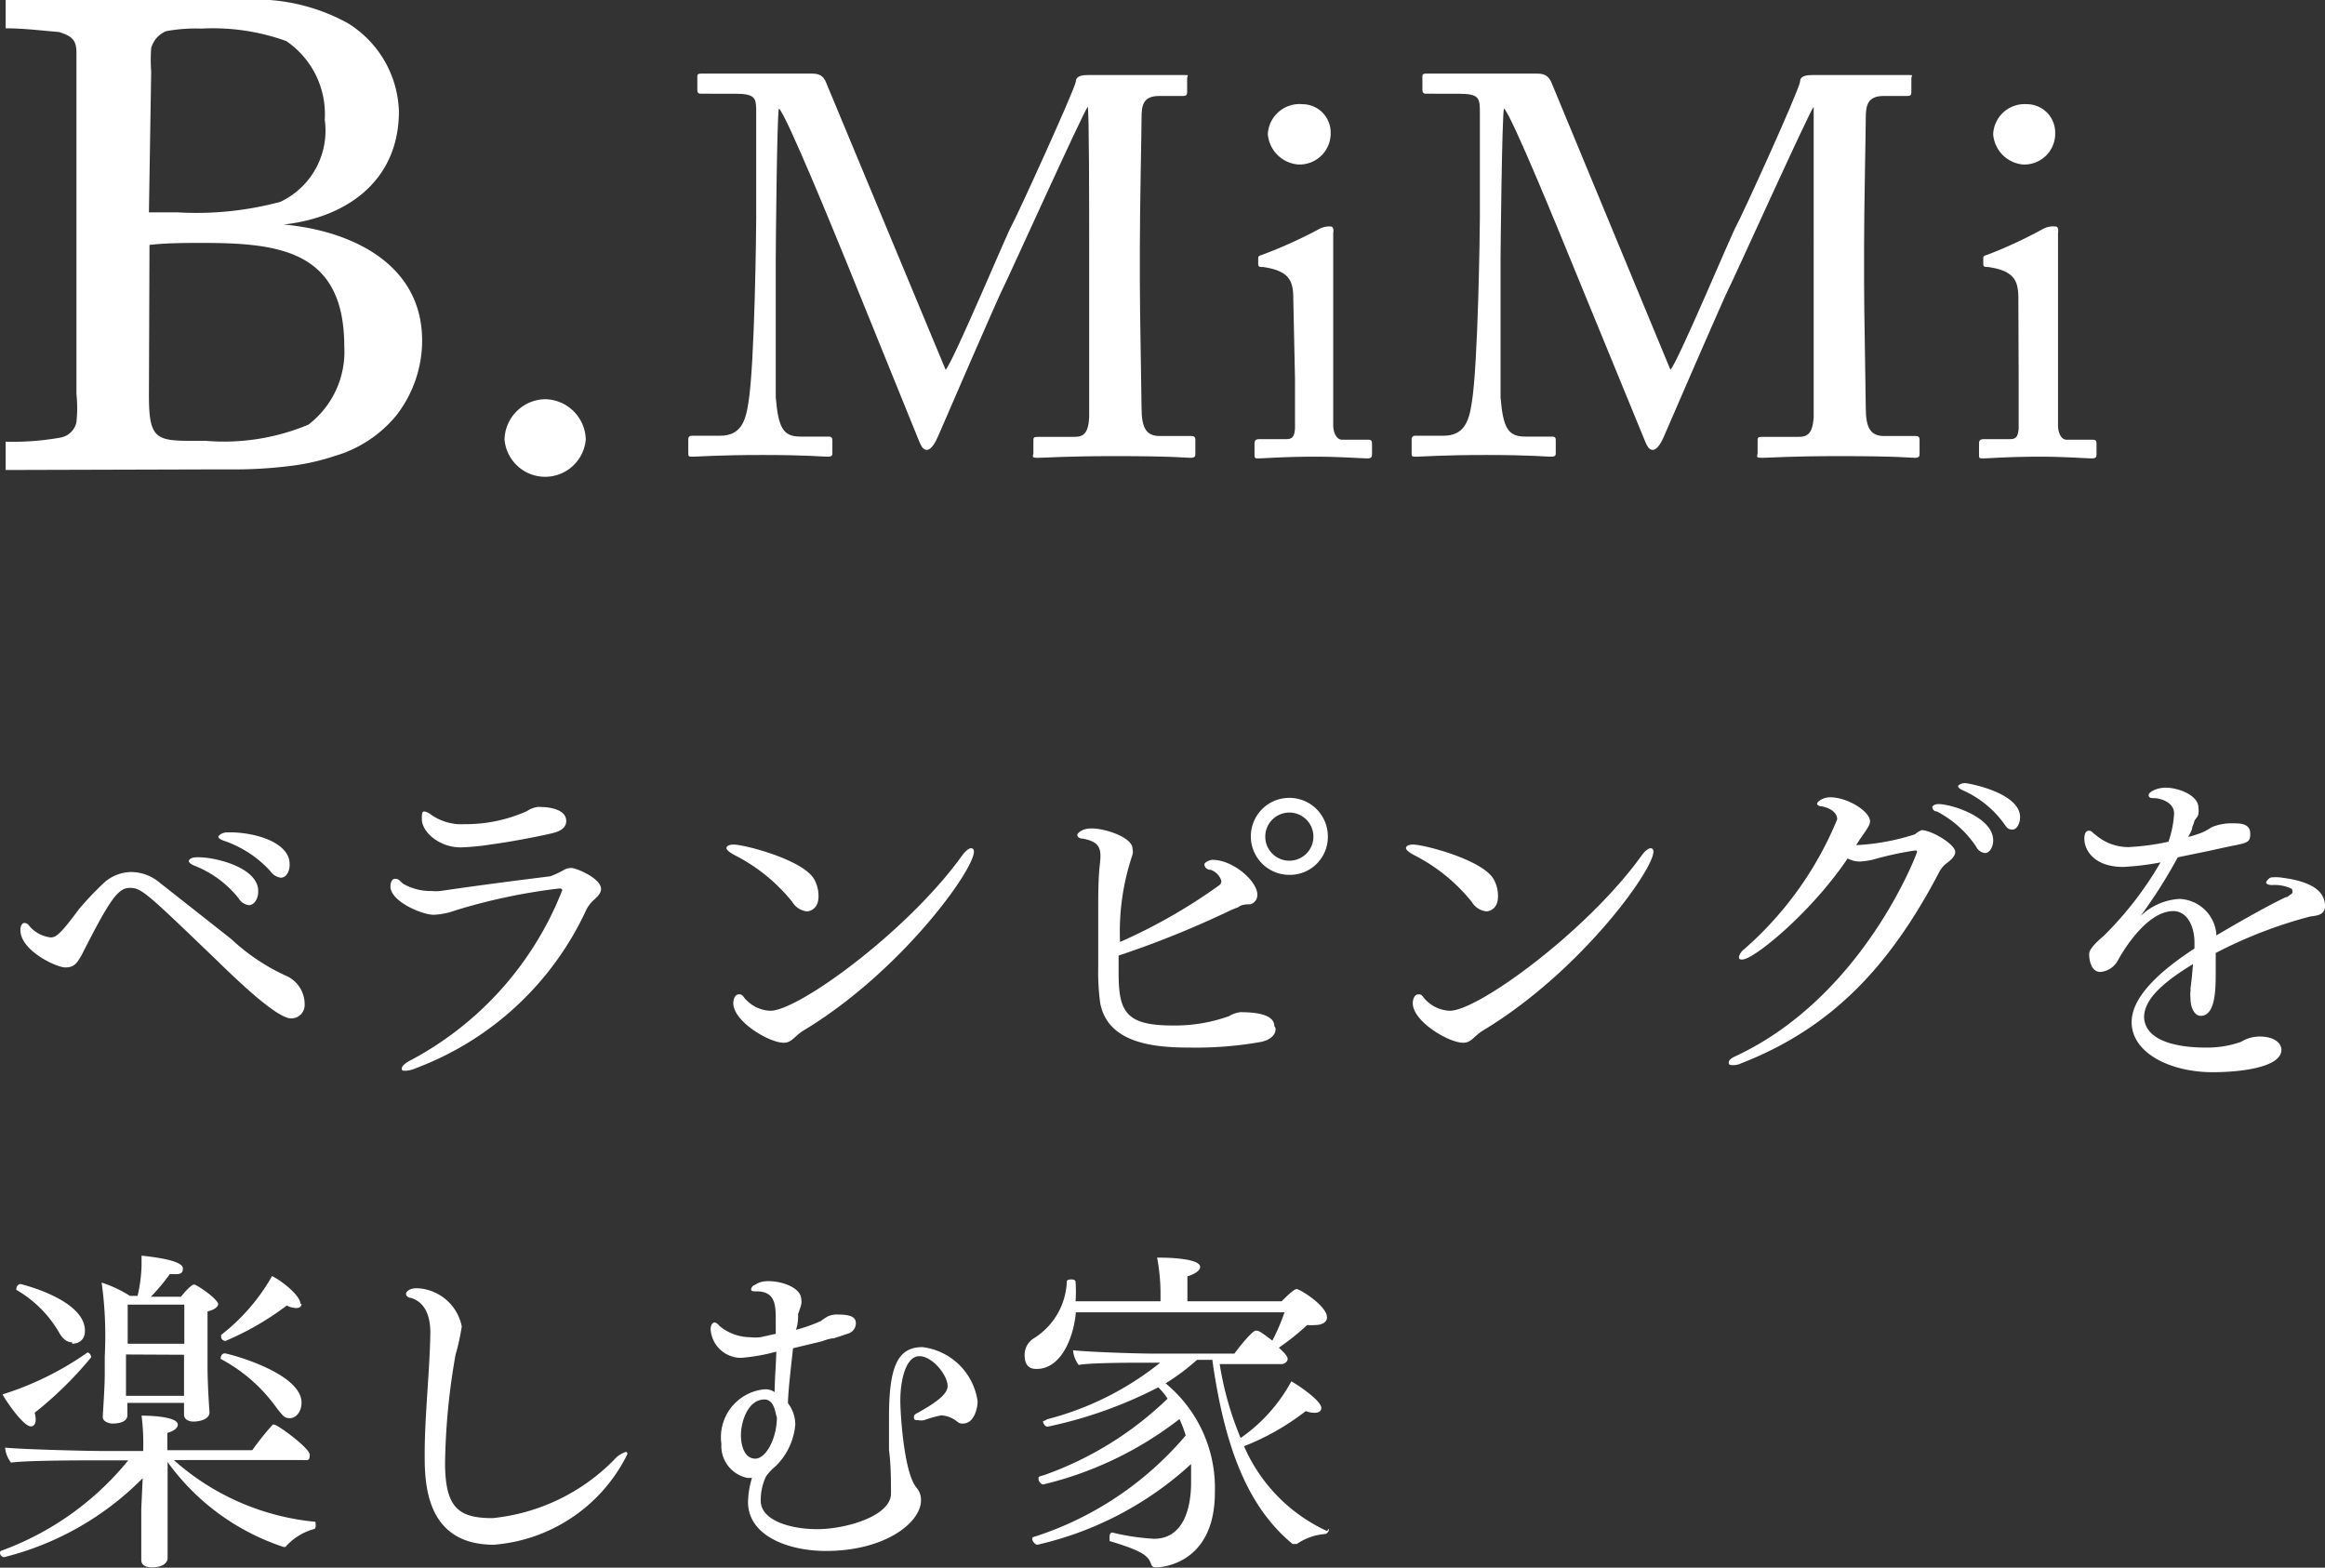
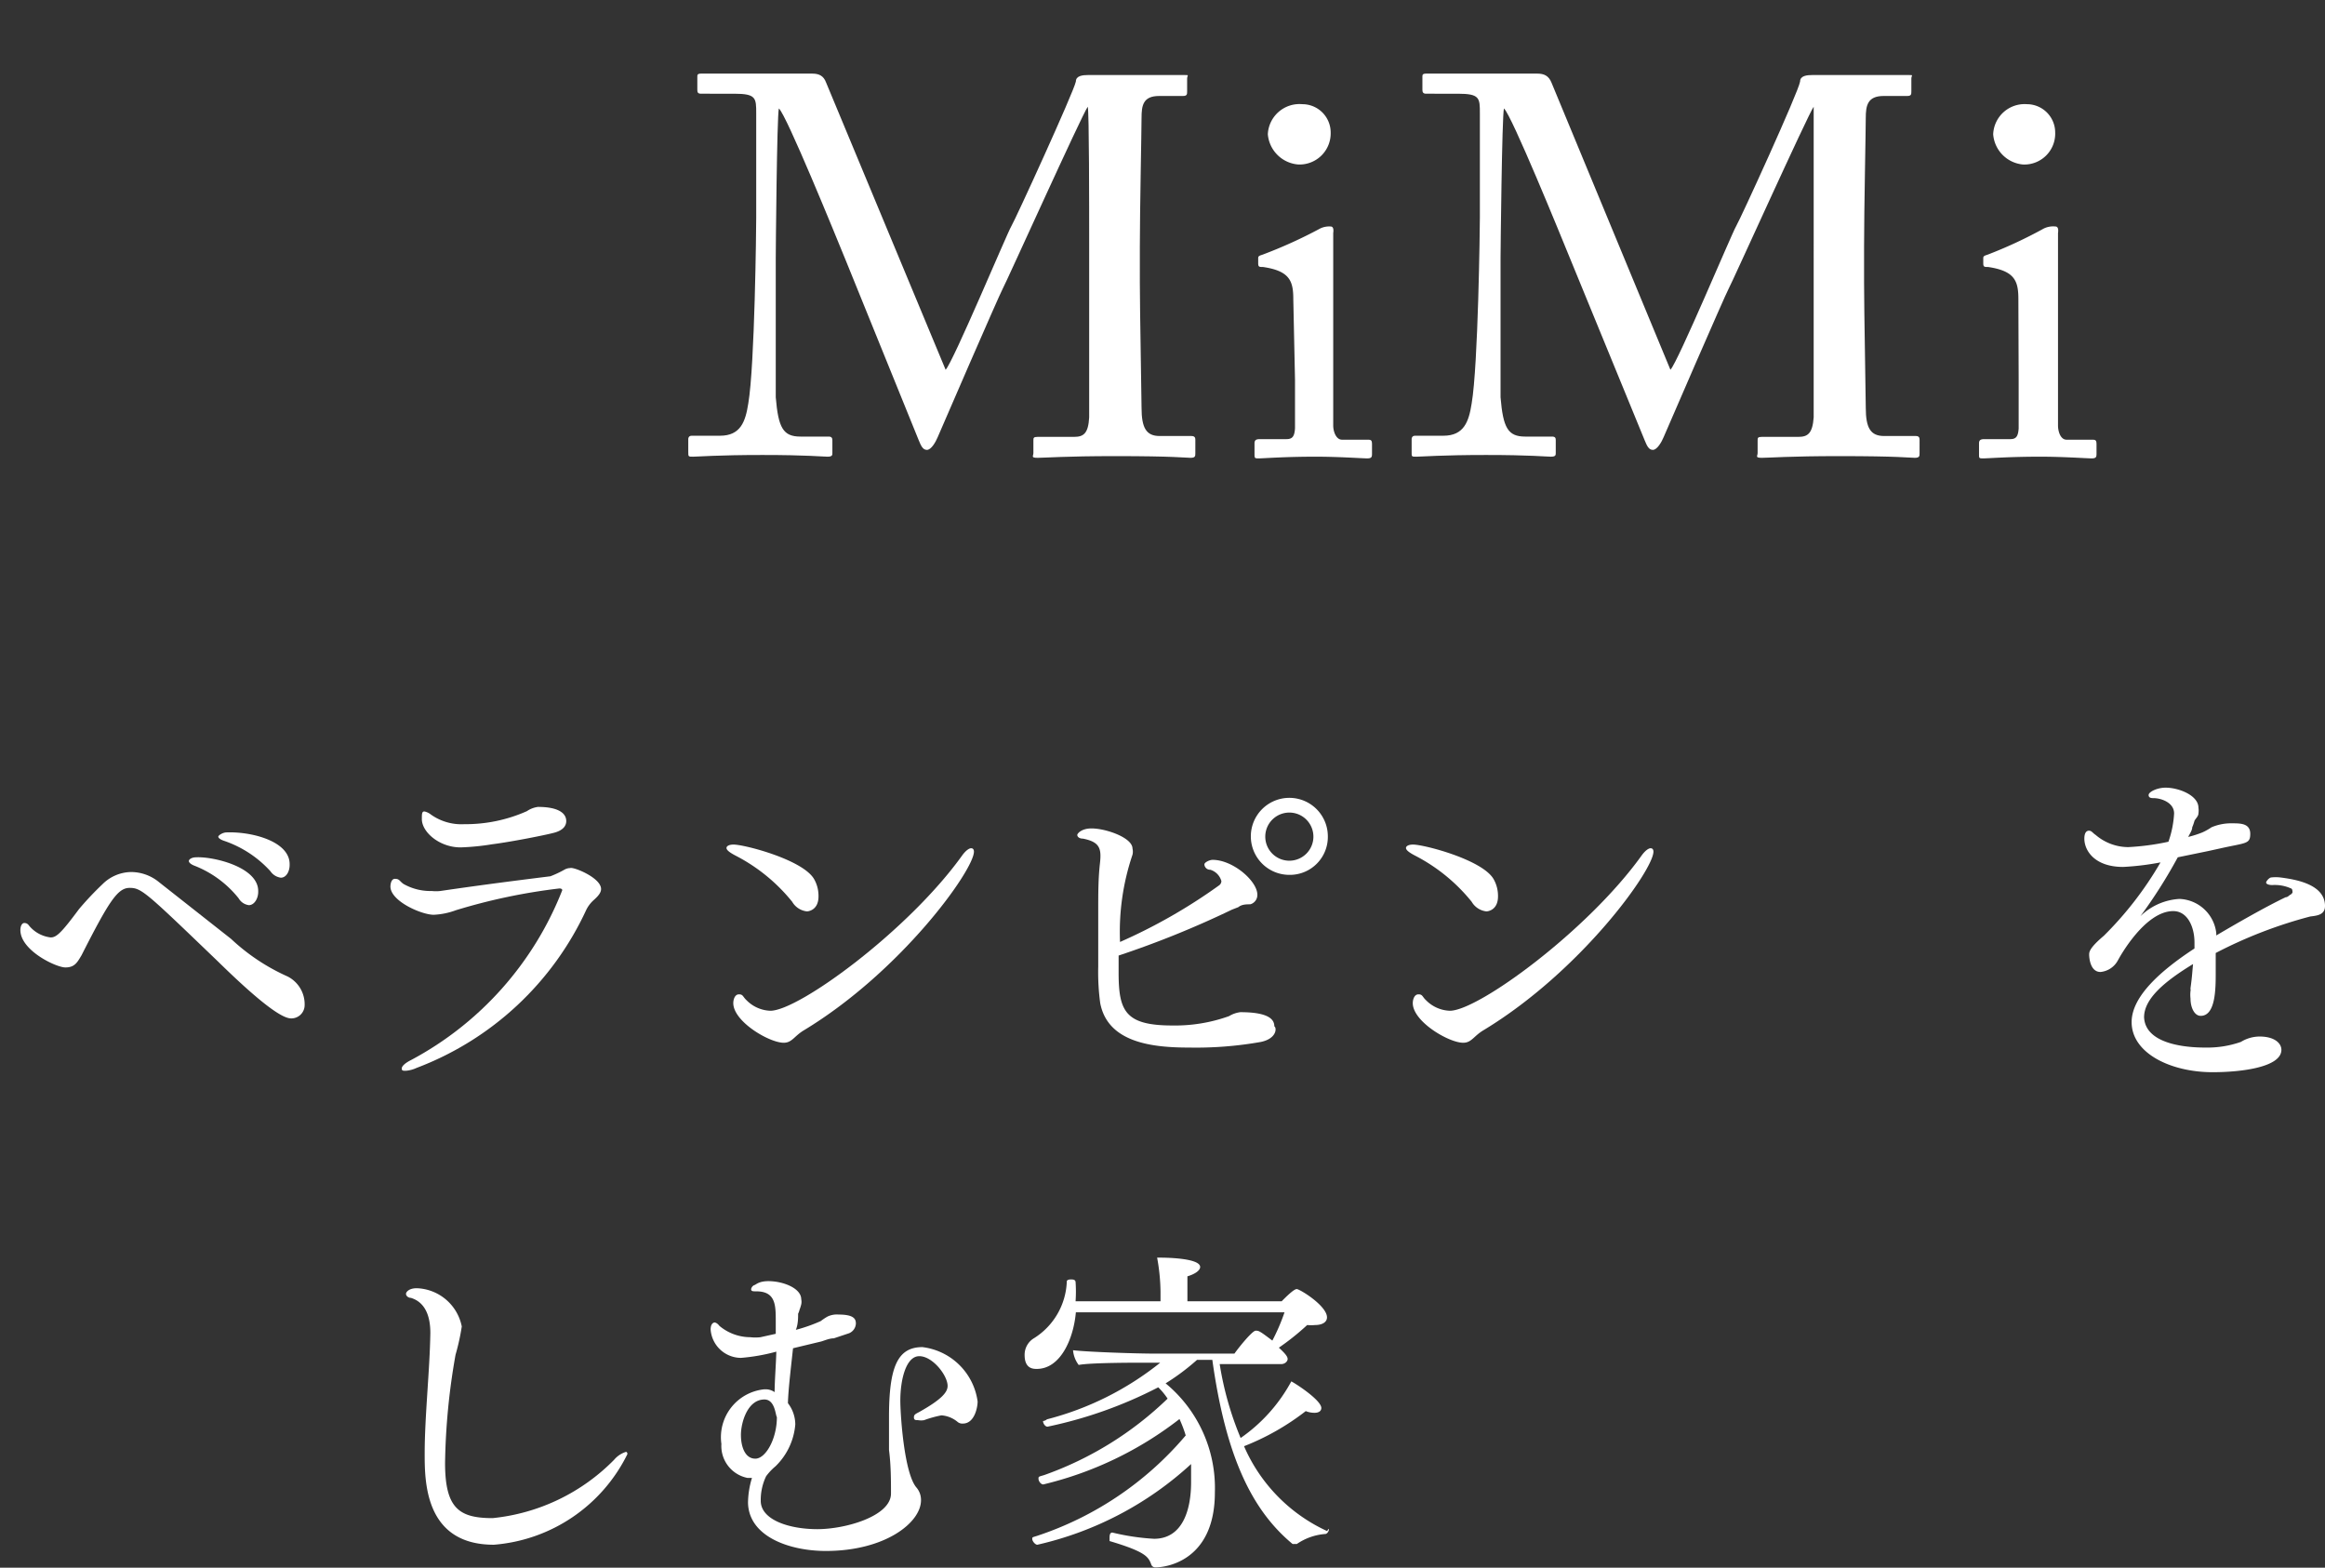
<svg xmlns="http://www.w3.org/2000/svg" viewBox="0 0 82.12 55.37">
  <rect x="0" y="0" width="82.12" height="55.37" fill="#333333" stroke="none" />
  <defs>
    <style>.cls-1{fill:#fff;}</style>
  </defs>
  <title>ttl_mimi_sp</title>
  <g id="Layer_2" data-name="Layer 2">
    <g id="メイン">
      <path class="cls-1" d="M33.4,13.06c.27-.28,2.17-4.82,2.32-5.07S37.92,3.26,38,2.88c0-.21.25-.23.44-.23,2.52,0,3.17,0,3.38,0s.11,0,.11.13v.44c0,.11,0,.17-.15.17h-.84c-.57,0-.62.34-.62.78s-.06,3.26-.06,4.54V10c0,.95.06,4,.06,4.4,0,.72.17,1,.64,1h1.12c.12,0,.14.06.14.13V16c0,.11,0,.17-.17.17s-.57-.06-2.66-.06c-1.75,0-2.49.06-2.74.06s-.15-.06-.15-.17v-.44c0-.09,0-.13.15-.13h1.29c.33,0,.5-.12.53-.69,0-.22,0-3.53,0-4.93V8.58c0-1.25,0-4.64-.05-4.81h0c-.19.25-2.89,6.23-3,6.42s-2.23,5.08-2.3,5.25-.23.45-.38.45-.21-.15-.29-.34L29.87,9.19c-.36-.88-2.09-5.13-2.36-5.36-.07.27-.11,5.07-.11,5.3s0,4.24,0,4.9c.09,1.08.26,1.39.87,1.39h1c.11,0,.13.06.13.13V16c0,.07,0,.13-.17.13s-.72-.06-2.3-.06-2.28.06-2.45.06-.17,0-.17-.17v-.46s0-.11.12-.11h1c.73,0,.9-.5,1-1.14.23-1.35.28-6.21.28-6.56s0-3.13,0-3.68,0-.7-.78-.7H24.76c-.12,0-.13-.06-.13-.14V2.71c0-.06,0-.11.13-.11s.7,0,2.32,0c.89,0,1.38,0,1.61,0s.4.07.49.32Z" />
      <path class="cls-1" d="M45.68,10.57c0-.64-.12-1-1.07-1.14-.13,0-.17,0-.17-.13V9.13c0-.06,0-.09.14-.13a16.66,16.66,0,0,0,2.05-.93A.73.73,0,0,1,47,8c.09,0,.11.1.09.23,0,.32,0,1.52,0,3.1v2.07c0,.74,0,1.42,0,1.63s.1.5.31.5h.87c.15,0,.19,0,.19.17V16c0,.13,0,.19-.17.19s-1-.06-1.82-.06c-1.11,0-1.85.06-2,.06s-.16,0-.16-.15v-.38c0-.12.06-.15.19-.15h.93c.21,0,.29-.08.31-.38,0-.57,0-1.16,0-1.73Zm-.9-5.83A1.12,1.12,0,0,1,46,3.68a1,1,0,0,1,1,1,1.1,1.1,0,0,1-1.14,1.13A1.17,1.17,0,0,1,44.78,4.74Z" />
      <path class="cls-1" d="M59,13.06c.27-.28,2.17-4.82,2.32-5.07s2.2-4.73,2.26-5.11c0-.21.25-.23.44-.23,2.53,0,3.17,0,3.38,0s.11,0,.11.13v.44c0,.11,0,.17-.15.17h-.83c-.57,0-.63.34-.63.78s-.06,3.26-.06,4.54V10c0,.95.06,4,.06,4.4,0,.72.17,1,.65,1h1.12c.11,0,.13.06.13.13V16c0,.11,0,.17-.17.17s-.57-.06-2.66-.06c-1.75,0-2.49.06-2.74.06s-.15-.06-.15-.17v-.44c0-.09,0-.13.15-.13h1.29c.33,0,.5-.12.54-.69,0-.22,0-3.53,0-4.93V8.58c0-1.25,0-4.64,0-4.81h0c-.19.25-2.89,6.23-3,6.42s-2.23,5.08-2.3,5.25-.23.45-.38.45-.21-.15-.29-.34L55.48,9.19c-.36-.88-2.09-5.13-2.36-5.36C53.05,4.1,53,8.9,53,9.13s0,4.24,0,4.9c.09,1.08.26,1.39.87,1.39h.95c.12,0,.13.06.13.13V16c0,.07,0,.13-.17.13s-.72-.06-2.29-.06-2.28.06-2.46.06-.17,0-.17-.17v-.46s0-.11.12-.11h1c.73,0,.9-.5,1-1.14.23-1.35.29-6.21.29-6.56s0-3.13,0-3.68,0-.7-.78-.7H50.37c-.11,0-.13-.06-.13-.14V2.71c0-.06,0-.11.13-.11s.7,0,2.32,0c.89,0,1.38,0,1.61,0s.4.07.5.32Z" />
      <path class="cls-1" d="M71.29,10.57c0-.64-.12-1-1.07-1.14-.13,0-.17,0-.17-.13V9.13c0-.06,0-.09.14-.13a16,16,0,0,0,2-.93A.76.76,0,0,1,72.6,8c.09,0,.11.1.09.23,0,.32,0,1.52,0,3.1v2.07c0,.74,0,1.42,0,1.63s.09.5.3.5h.87c.15,0,.19,0,.19.17V16c0,.13,0,.19-.17.19s-1-.06-1.82-.06c-1.1,0-1.84.06-2,.06s-.16,0-.16-.15v-.38c0-.12.06-.15.19-.15H71c.2,0,.28-.08.3-.38,0-.57,0-1.16,0-1.73ZM70.4,4.74a1.11,1.11,0,0,1,1.19-1.06,1,1,0,0,1,1,1,1.09,1.09,0,0,1-1.14,1.13A1.16,1.16,0,0,1,70.4,4.74Z" />
-       <path class="cls-1" d="M.2,16.6v-1a9.45,9.45,0,0,0,1.91-.14.7.7,0,0,0,.59-.55,4.82,4.82,0,0,0,0-1V2.18l0-.34c0-.46-.21-.58-.62-.71C1.46,1.08.84,1,.2,1V0H8.52a6.77,6.77,0,0,1,3.75.81,3.79,3.79,0,0,1,1.82,3.12c0,2.44-1.82,3.75-4.07,4,2.34.21,4.89,1.36,4.89,4.1A4.31,4.31,0,0,1,14,14.67a4.39,4.39,0,0,1-2.16,1.43,8,8,0,0,1-1.45.34,16.06,16.06,0,0,1-2.09.14c-.32,0-.65,0-1,0ZM5.26,7.5l1,0A11.47,11.47,0,0,0,9.9,7.13a2.78,2.78,0,0,0,1.57-2.9,3.12,3.12,0,0,0-1.36-2.78,7.64,7.64,0,0,0-3-.44,5.8,5.8,0,0,0-1.24.09.9.9,0,0,0-.53.6,5.77,5.77,0,0,0,0,.83Zm0,6.46c0,1.7.3,1.61,2,1.61A7.74,7.74,0,0,0,10.89,15a3.24,3.24,0,0,0,1.27-2.76c0-3.36-2.24-3.66-5-3.66-.62,0-1.26,0-1.88.07Z" />
-       <path class="cls-1" d="M19.26,14.1a1.46,1.46,0,0,1,1.43,1.42,1.44,1.44,0,0,1-2.87,0A1.46,1.46,0,0,1,19.26,14.1Z" />
      <path class="cls-1" d="M10.76,35.5a.47.47,0,0,1-.48.47c-.34,0-1.15-.61-2.57-2C5.16,31.52,5,31.36,4.58,31.36s-.72.45-1.7,2.38c-.15.25-.24.43-.57.43S.72,33.57.72,32.85c0-.13.05-.25.14-.25a.19.19,0,0,1,.14.06,1.16,1.16,0,0,0,.79.45c.2,0,.37-.15,1-1a11,11,0,0,1,.83-.88,1.46,1.46,0,0,1,1-.43,1.56,1.56,0,0,1,1,.36l2.54,2a7.21,7.21,0,0,0,2,1.33A1.1,1.1,0,0,1,10.76,35.5Zm-1.64-4c0,.24-.14.47-.33.47a.49.49,0,0,1-.36-.24,3.73,3.73,0,0,0-1.58-1.16c-.12-.05-.18-.11-.18-.16s.09-.13.26-.13C7.53,30.25,9.12,30.62,9.12,31.47Zm1.11-.95c0,.23-.12.45-.31.45a.53.53,0,0,1-.37-.23,3.91,3.91,0,0,0-1.66-1.08c-.13-.05-.18-.1-.18-.14s.15-.15.3-.15C8.91,29.37,10.23,29.72,10.23,30.52Z" />
      <path class="cls-1" d="M21.23,31.4c0,.13-.1.25-.27.4a1.15,1.15,0,0,0-.25.33,10.81,10.81,0,0,1-6,5.59,1.11,1.11,0,0,1-.38.1c-.09,0-.14,0-.14-.08s.11-.19.33-.3a11.59,11.59,0,0,0,5.34-6s0-.06-.1-.06a20.75,20.75,0,0,0-3.66.77,2.58,2.58,0,0,1-.78.16c-.43,0-1.53-.48-1.53-1,0,0,0-.27.16-.27s.16.08.3.18a1.93,1.93,0,0,0,1,.25,1.39,1.39,0,0,0,.3,0c1.64-.24,2.93-.4,3.89-.52a3.6,3.6,0,0,0,.49-.23.43.43,0,0,1,.21-.06C20.25,30.61,21.23,31,21.23,31.4ZM20,29c0,.15-.09.32-.42.41s-1.56.33-2.2.41a8.62,8.62,0,0,1-1.11.11c-.75,0-1.37-.54-1.37-1,0-.18,0-.27.09-.27a.55.55,0,0,1,.23.11,1.86,1.86,0,0,0,1.18.34,5.32,5.32,0,0,0,2.21-.46A.9.9,0,0,1,19,28.5C19.7,28.5,20,28.71,20,29Z" />
      <path class="cls-1" d="M28.5,32.19a.69.69,0,0,1-.52-.34,6.24,6.24,0,0,0-2-1.63c-.25-.13-.32-.21-.32-.27s.08-.12.25-.12c.39,0,2.47.54,2.85,1.23a1.19,1.19,0,0,1,.15.58C28.92,32.14,28.56,32.19,28.5,32.19Zm-.09,4.19c-.36.21-.43.45-.73.45-.51,0-1.78-.75-1.78-1.4,0-.12.05-.31.2-.31s.13.08.27.21a1.24,1.24,0,0,0,.84.37c1,0,4.87-2.83,6.77-5.48.13-.18.25-.26.32-.26s.1.05.1.12C34.4,30.73,31.84,34.3,28.41,36.38Z" />
      <path class="cls-1" d="M44.54,36.8A13.13,13.13,0,0,1,42,37c-1.27,0-2.87-.16-3.14-1.57a8.13,8.13,0,0,1-.07-1.29c0-.91,0-1.43,0-2s0-1.11.06-1.64,0-.76-.6-.88c-.15,0-.2-.08-.2-.13s.15-.23.5-.23c.52,0,1.45.33,1.45.71a.47.47,0,0,1,0,.22,8.49,8.49,0,0,0-.44,3.08,19.3,19.3,0,0,0,3.5-2,.19.19,0,0,0,.08-.15.58.58,0,0,0-.39-.4c-.15,0-.21-.12-.21-.19s.18-.16.29-.16c.72,0,1.58.75,1.58,1.23a.34.34,0,0,1-.25.34c-.13,0-.3,0-.42.1l-.23.09a33.74,33.74,0,0,1-4,1.62c0,.23,0,.44,0,.6,0,1.36.23,1.87,1.9,1.87a5.64,5.64,0,0,0,2-.33,1,1,0,0,1,.4-.14c1.06,0,1.2.29,1.2.5C45.1,36.3,45.1,36.68,44.54,36.8Zm1-5.9a1.36,1.36,0,1,1,1.36-1.36A1.34,1.34,0,0,1,45.57,30.9Zm0-2.2a.85.85,0,1,0,.85.85A.85.85,0,0,0,45.56,28.7Z" />
      <path class="cls-1" d="M52.5,32.19a.69.69,0,0,1-.52-.34,6.24,6.24,0,0,0-2-1.63c-.25-.13-.32-.21-.32-.27s.08-.12.25-.12c.39,0,2.47.54,2.85,1.23a1.19,1.19,0,0,1,.15.58C52.92,32.14,52.56,32.19,52.5,32.19Zm-.09,4.19c-.36.21-.43.45-.73.45-.51,0-1.78-.75-1.78-1.4,0-.12.05-.31.2-.31s.13.08.27.21a1.24,1.24,0,0,0,.84.37c1,0,4.87-2.83,6.77-5.48.13-.18.25-.26.32-.26s.1.05.1.12C58.4,30.73,55.84,34.3,52.41,36.38Z" />
-       <path class="cls-1" d="M69.06,30.09c0,.15-.15.28-.29.39a.91.91,0,0,0-.28.33c-1.75,3.34-3.81,5.51-7,6.75a.6.6,0,0,1-.27.06c-.1,0-.16,0-.16-.09s.09-.16.27-.24c4.49-2.11,6.38-7.15,6.38-7.2s0-.05-.08-.05a11.87,11.87,0,0,0-1.47.32,2.65,2.65,0,0,1-.48.07.91.91,0,0,1-.42-.11c-1.3,1.93-3.32,3.57-3.72,3.57-.07,0-.12,0-.12-.09a.47.47,0,0,1,.18-.27,12.31,12.31,0,0,0,3.29-4.59c0-.24-.24-.4-.54-.46-.11,0-.17-.05-.17-.1s.19-.22.46-.22c.62,0,1.41.5,1.41.85,0,.11-.06.21-.32.58a1.25,1.25,0,0,0-.08.12l-.09.14a8,8,0,0,0,2.07-.38,1.2,1.2,0,0,1,.24-.15h0C68.22,29.32,69.06,29.82,69.06,30.09Zm1.34-.41c0,.23-.12.45-.29.45a.41.41,0,0,1-.32-.24,3.76,3.76,0,0,0-1.38-1.23c-.11,0-.16-.1-.16-.15s.09-.11.22-.11C68.92,28.4,70.4,28.86,70.4,29.68Zm.95-.82c0,.22-.11.44-.27.44s-.2-.07-.32-.24a3.59,3.59,0,0,0-1.44-1.15c-.11-.05-.16-.1-.16-.14s.11-.11.24-.11S71.35,28,71.35,28.86Z" />
      <path class="cls-1" d="M82.12,32c0,.31-.27.34-.52.37a16,16,0,0,0-3.34,1.29v.69c0,.56,0,1.53-.53,1.53-.22,0-.36-.29-.36-.61a1.17,1.17,0,0,1,0-.27.11.11,0,0,0,0-.06V34.9c.06-.43.06-.57.09-.85-1,.61-1.73,1.22-1.73,1.88C75.78,37,77.59,37,77.91,37a3.57,3.57,0,0,0,1.24-.2,1.27,1.27,0,0,1,.66-.19c.53,0,.77.24.77.47,0,.61-1.4.79-2.43.79-1.48,0-2.86-.67-2.86-1.77,0-.92,1.06-1.84,2.22-2.6,0-.07,0-.14,0-.21,0-.56-.25-1.11-.75-1.11-1,0-1.89,1.62-1.95,1.73a.78.78,0,0,1-.62.42c-.37,0-.4-.52-.4-.61s0-.23.52-.67a12.36,12.36,0,0,0,2-2.59,9.57,9.57,0,0,1-1.32.16c-1,0-1.37-.57-1.37-1,0-.24.1-.28.16-.28h0c.1,0,.12.07.24.15a1.78,1.78,0,0,0,1.15.43,8.74,8.74,0,0,0,1.42-.19,3.57,3.57,0,0,0,.2-1c0-.39-.47-.54-.72-.54-.07,0-.18,0-.18-.11s.3-.26.6-.26c.46,0,1.16.27,1.16.71a.69.69,0,0,1,0,.2c0,.1-.1.18-.14.26a1.55,1.55,0,0,1-.08.23c0,.11-.09.23-.14.34a3.73,3.73,0,0,0,.5-.16,2.11,2.11,0,0,0,.32-.18,1.77,1.77,0,0,1,.74-.14c.28,0,.63,0,.63.37s-.15.31-1.08.52l-.41.09-1.07.22a17.7,17.7,0,0,1-1.32,2.08,2.15,2.15,0,0,1,1.38-.61,1.36,1.36,0,0,1,1.3,1.21l0,.08c.71-.42,1.72-1,2.45-1.35.08,0,.12-.07.17-.09a.22.22,0,0,0,.07-.07.09.09,0,0,0,0-.05s0-.09-.05-.1a1.39,1.39,0,0,0-.66-.12c-.16,0-.22-.05-.22-.09s.11-.18.19-.18a1.51,1.51,0,0,1,.3,0C81.08,31.06,82.12,31.23,82.12,32Z" />
-       <path class="cls-1" d="M11.15,53.86c0,.06,0,.14-.07.15a2.06,2.06,0,0,0-1,.63l-.06,0h0a8.21,8.21,0,0,1-4.1-3V53.2c0,.27,0,.62,0,1.38,0,.16,0,.32,0,.44,0,.32-.46.34-.55.34-.24,0-.38-.09-.38-.26v0s0-.25,0-.53c0-.7,0-1,0-1.28l.05-1.08A10.43,10.43,0,0,1,.14,55,.16.16,0,0,1,0,54.84a.07.07,0,0,1,.05-.07,10.33,10.33,0,0,0,4.48-3.19H3.39c-.45,0-2.49,0-3,.08a1,1,0,0,1-.21-.53c.56.06,2.86.12,3.51.12H5.06v-.1A8,8,0,0,0,5,50c.08,0,1.28,0,1.28.32,0,.11-.12.22-.37.29,0,.1,0,.33,0,.61h3a10.49,10.49,0,0,1,.72-.9.08.08,0,0,1,.06,0c.12,0,1.25.83,1.25,1.06s-.07.19-.24.19H6.14a8.74,8.74,0,0,0,5,2.18S11.15,53.81,11.15,53.86Zm-9.94-4a.76.76,0,0,1,.05.28c0,.15-.06.24-.17.24-.27,0-.9-.93-1-1.13a10.86,10.86,0,0,0,3-1.48h0c.06,0,.13.09.13.17A13.15,13.15,0,0,1,1.21,49.91Zm1.34-2.45c-.14,0-.31-.07-.46-.34A4.1,4.1,0,0,0,.58,45.56a.07.07,0,0,1,0-.06.17.17,0,0,1,.14-.15S3,45.89,3,47C3,47.46,2.59,47.46,2.55,47.46Zm5.16-1.38c0,.15-.17.24-.38.29,0,.17,0,.65,0,1.08v.84c0,.72.07,1.64.07,1.64v0c0,.27-.39.33-.57.33s-.33-.09-.33-.24,0-.21,0-.42h-2v.12c0,.09,0,.24,0,.31,0,.29-.42.3-.53.3s-.34-.07-.34-.22v0c0-.13.07-1,.07-1.54v-.62a13.64,13.64,0,0,0-.11-2.6,4.51,4.51,0,0,1,1,.47h.27A5.37,5.37,0,0,0,5,44.71c0-.12,0-.24,0-.36.67.07,1.46.2,1.46.45S6.26,45,6,45H6a7.1,7.1,0,0,1-.67.8H6.39c.23-.28.39-.43.47-.43S7.71,45.88,7.71,46.08Zm-1.2.05h-2c0,.3,0,.88,0,1.38H6.51ZM4.45,47.84V49.3H6.5c0-.15,0-.28,0-.45v-1Zm6.2,1.7c0,.33-.2.55-.41.55S10,50,9.8,49.77a5.69,5.69,0,0,0-2-1.77.06.06,0,0,1,0-.06.15.15,0,0,1,.13-.14C8.05,47.8,10.65,48.48,10.65,49.54Zm0-3.49c0,.09-.06.15-.19.15a.74.74,0,0,1-.33-.09,10.1,10.1,0,0,1-2.16,1.25.15.15,0,0,1-.16-.14s0,0,0-.07a7,7,0,0,0,1.8-2.08C10,45.27,10.61,45.77,10.61,46.05Z" />
      <path class="cls-1" d="M17.44,54.56C15,54.56,15,52.32,15,51.34c0-1.31.18-2.94.2-4.26,0-.88-.39-1.15-.69-1.24-.09,0-.17-.07-.17-.14s.11-.2.38-.2a1.68,1.68,0,0,1,1.59,1.35,7.79,7.79,0,0,1-.22,1,23.59,23.59,0,0,0-.37,3.82c0,1.6.49,1.95,1.68,1.95a7,7,0,0,0,4.29-2.06.9.9,0,0,1,.42-.28s.05,0,.05.08A5.76,5.76,0,0,1,17.44,54.56Z" />
      <path class="cls-1" d="M34.53,49.5c0,.21-.11.78-.52.78a.26.26,0,0,1-.19-.06,1,1,0,0,0-.57-.23,3.93,3.93,0,0,0-.61.17.59.59,0,0,1-.21,0c-.09,0-.15,0-.15-.1s.06-.12.19-.19c.82-.46,1-.71,1-.92,0-.37-.53-1.05-1-1.05s-.67.83-.67,1.57c0,.47.13,2.56.57,3.07a.67.67,0,0,1,.16.45c0,.79-1.27,1.79-3.36,1.79-1.29,0-2.73-.51-2.75-1.71a3.11,3.11,0,0,1,.14-.87h-.16A1.15,1.15,0,0,1,25.48,51,1.7,1.7,0,0,1,27,49.07h.06a.56.56,0,0,1,.3.1c0-.39.05-1,.06-1.43a6.74,6.74,0,0,1-1.25.22,1.08,1.08,0,0,1-1.07-1c0-.25.14-.25.14-.25s.08,0,.17.12a1.71,1.71,0,0,0,1.09.4h0a1.53,1.53,0,0,0,.36,0l.54-.12c0-.08,0-.25,0-.44,0-.57,0-1.06-.69-1.06-.12,0-.18,0-.18-.08a.2.2,0,0,1,.11-.14c.05,0,.14-.14.5-.14.52,0,1.16.25,1.16.64a.42.42,0,0,1,0,.18,1.39,1.39,0,0,1-.06.19.58.58,0,0,1-.05.14c0,.14,0,.38-.08.57a5.69,5.69,0,0,0,.88-.31,2,2,0,0,1,.24-.16.77.77,0,0,1,.39-.07c.56,0,.61.17.61.32a.39.39,0,0,1-.24.34l-.54.18c-.15,0-.31.07-.44.11l-1,.24c-.06.57-.17,1.46-.18,1.94a1.24,1.24,0,0,1,.26.75,2.32,2.32,0,0,1-.7,1.48,2,2,0,0,0-.33.35,1.93,1.93,0,0,0-.19.87c0,.67,1,1,2,1s2.59-.46,2.6-1.25c0-.48,0-1-.07-1.55,0-.34,0-.76,0-1.16,0-1.77.3-2.47,1.18-2.47A2.24,2.24,0,0,1,34.53,49.5ZM27,49.43c-.6,0-.83.82-.83,1.25s.15.84.51.84.76-.69.76-1.47C27.39,50,27.38,49.43,27,49.43Z" />
      <path class="cls-1" d="M46.94,54c0,.09-.07.18-.13.18a2.05,2.05,0,0,0-1,.35.11.11,0,0,1-.07,0,.18.18,0,0,1-.09,0c-1.42-1.18-2.35-3.06-2.83-6.5h-.54a8,8,0,0,1-1.11.83,4.79,4.79,0,0,1,1.74,3.85c0,2.42-1.72,2.65-2.1,2.65a.15.15,0,0,1-.15-.11c-.1-.26-.19-.44-1.47-.82,0,0,0,0,0-.09s0-.21.1-.21h0a8.19,8.19,0,0,0,1.47.22h0c1,0,1.31-1,1.31-2,0-.22,0-.44,0-.64a11.92,11.92,0,0,1-5.43,2.85h0c-.08,0-.18-.13-.18-.2s0-.06.16-.11a11.68,11.68,0,0,0,5.26-3.55,4.58,4.58,0,0,0-.22-.58,12.61,12.61,0,0,1-4.81,2.31c-.09,0-.17-.12-.17-.2s0-.07.2-.13a12.06,12.06,0,0,0,4.36-2.7,2.41,2.41,0,0,0-.33-.4A15.28,15.28,0,0,1,37,50.39c-.09,0-.16-.12-.16-.2a.06.06,0,0,1,0,0s.07,0,.14-.06a10.63,10.63,0,0,0,4-2h-.48c-.47,0-2,0-2.4.08a1,1,0,0,1-.2-.52c.48.06,2.23.12,2.92.12H43.6c.2-.28.64-.81.75-.81s.13,0,.59.35a7.1,7.1,0,0,0,.43-1H38c-.08.93-.54,2-1.38,2-.12,0-.43,0-.43-.49a.68.68,0,0,1,.34-.6,2.47,2.47,0,0,0,1.15-2c0-.05.07-.07.14-.07s.16,0,.17.09a5,5,0,0,1,0,.68h3v-.34a7,7,0,0,0-.12-1.2H41c.06,0,1.39,0,1.39.33,0,.11-.15.24-.45.33,0,.16,0,.63,0,.88h3.33c.1-.1.42-.43.53-.43s1.07.59,1.07,1c0,.17-.17.27-.42.27a1.57,1.57,0,0,1-.28,0,8.74,8.74,0,0,1-1,.8c.24.22.31.32.31.4s-.09.18-.23.18H43.08a11.34,11.34,0,0,0,.74,2.61,5.78,5.78,0,0,0,1.79-2c.24.13,1.06.68,1.06.94,0,.1-.08.17-.24.17a.8.8,0,0,1-.31-.06,8.74,8.74,0,0,1-2.18,1.24,5.86,5.86,0,0,0,2.94,3A.13.13,0,0,1,46.94,54Z" />
    </g>
  </g>
</svg>